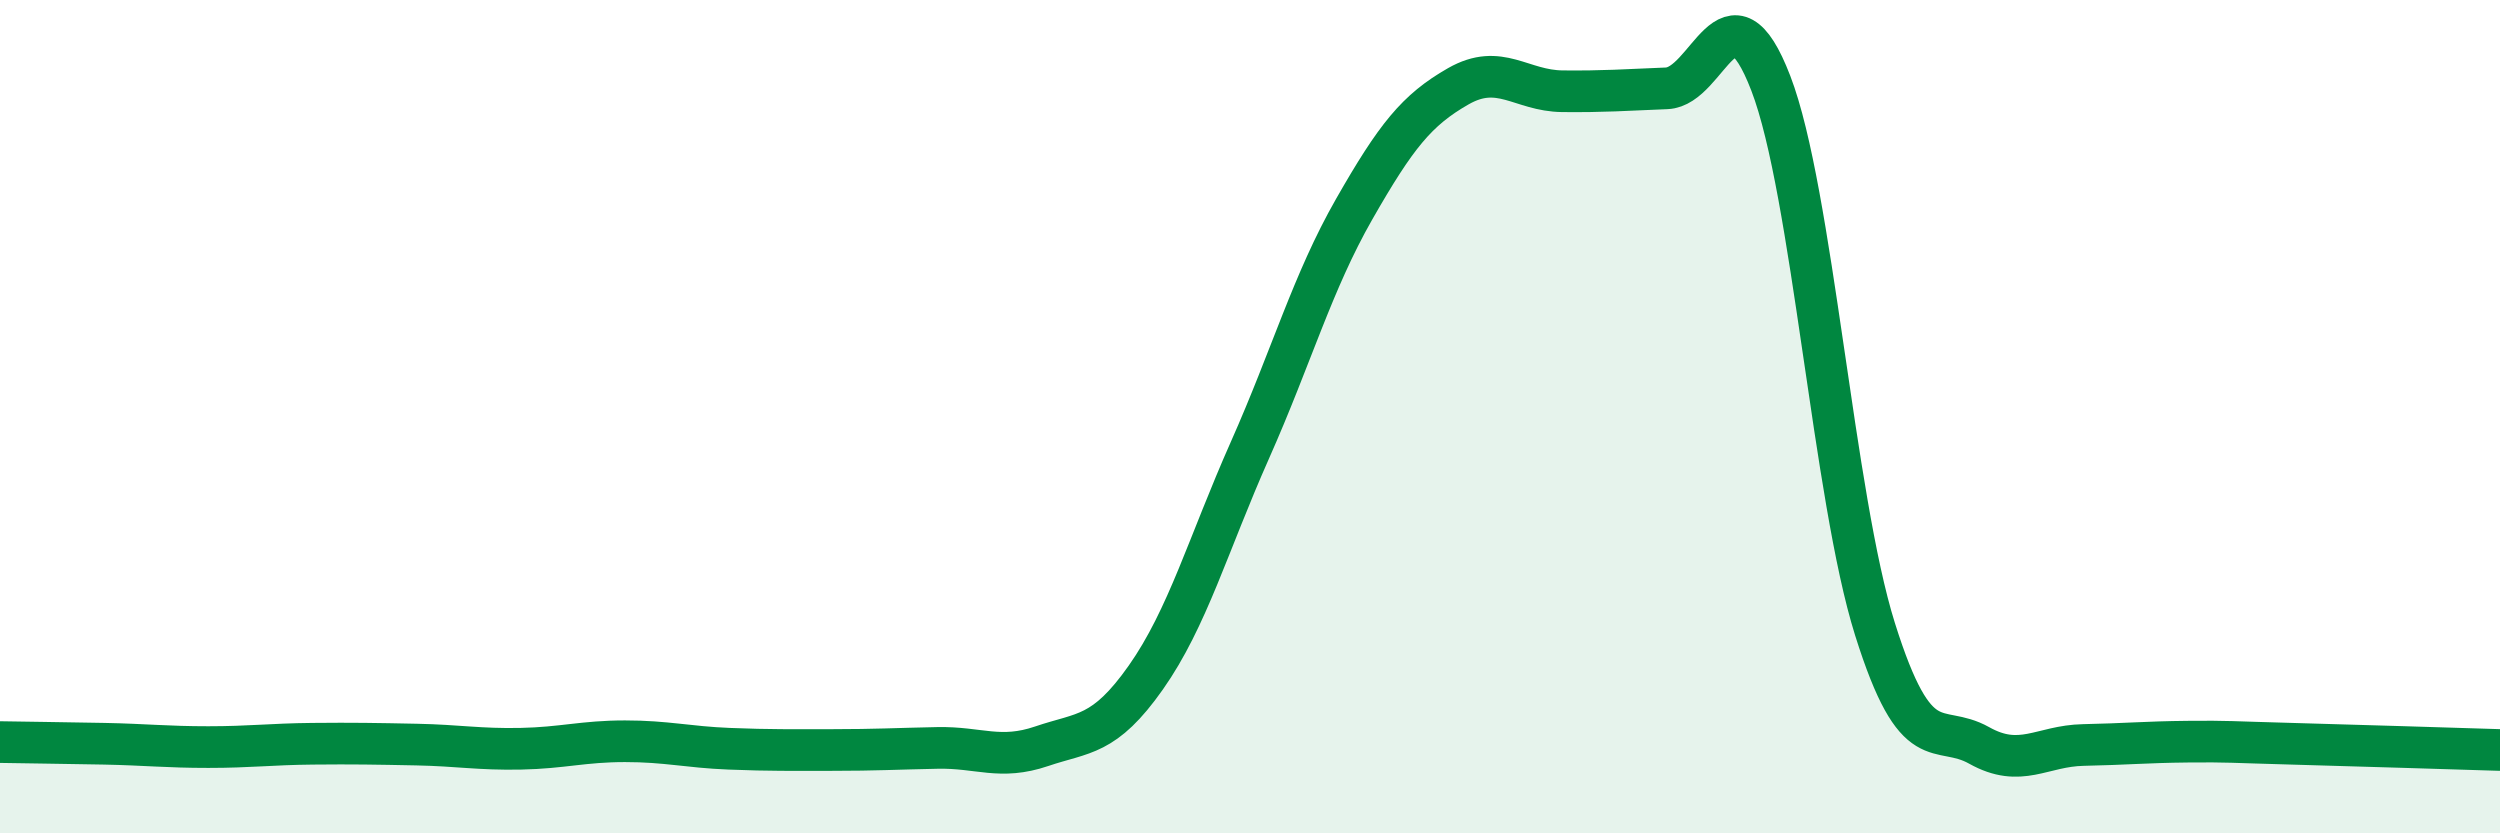
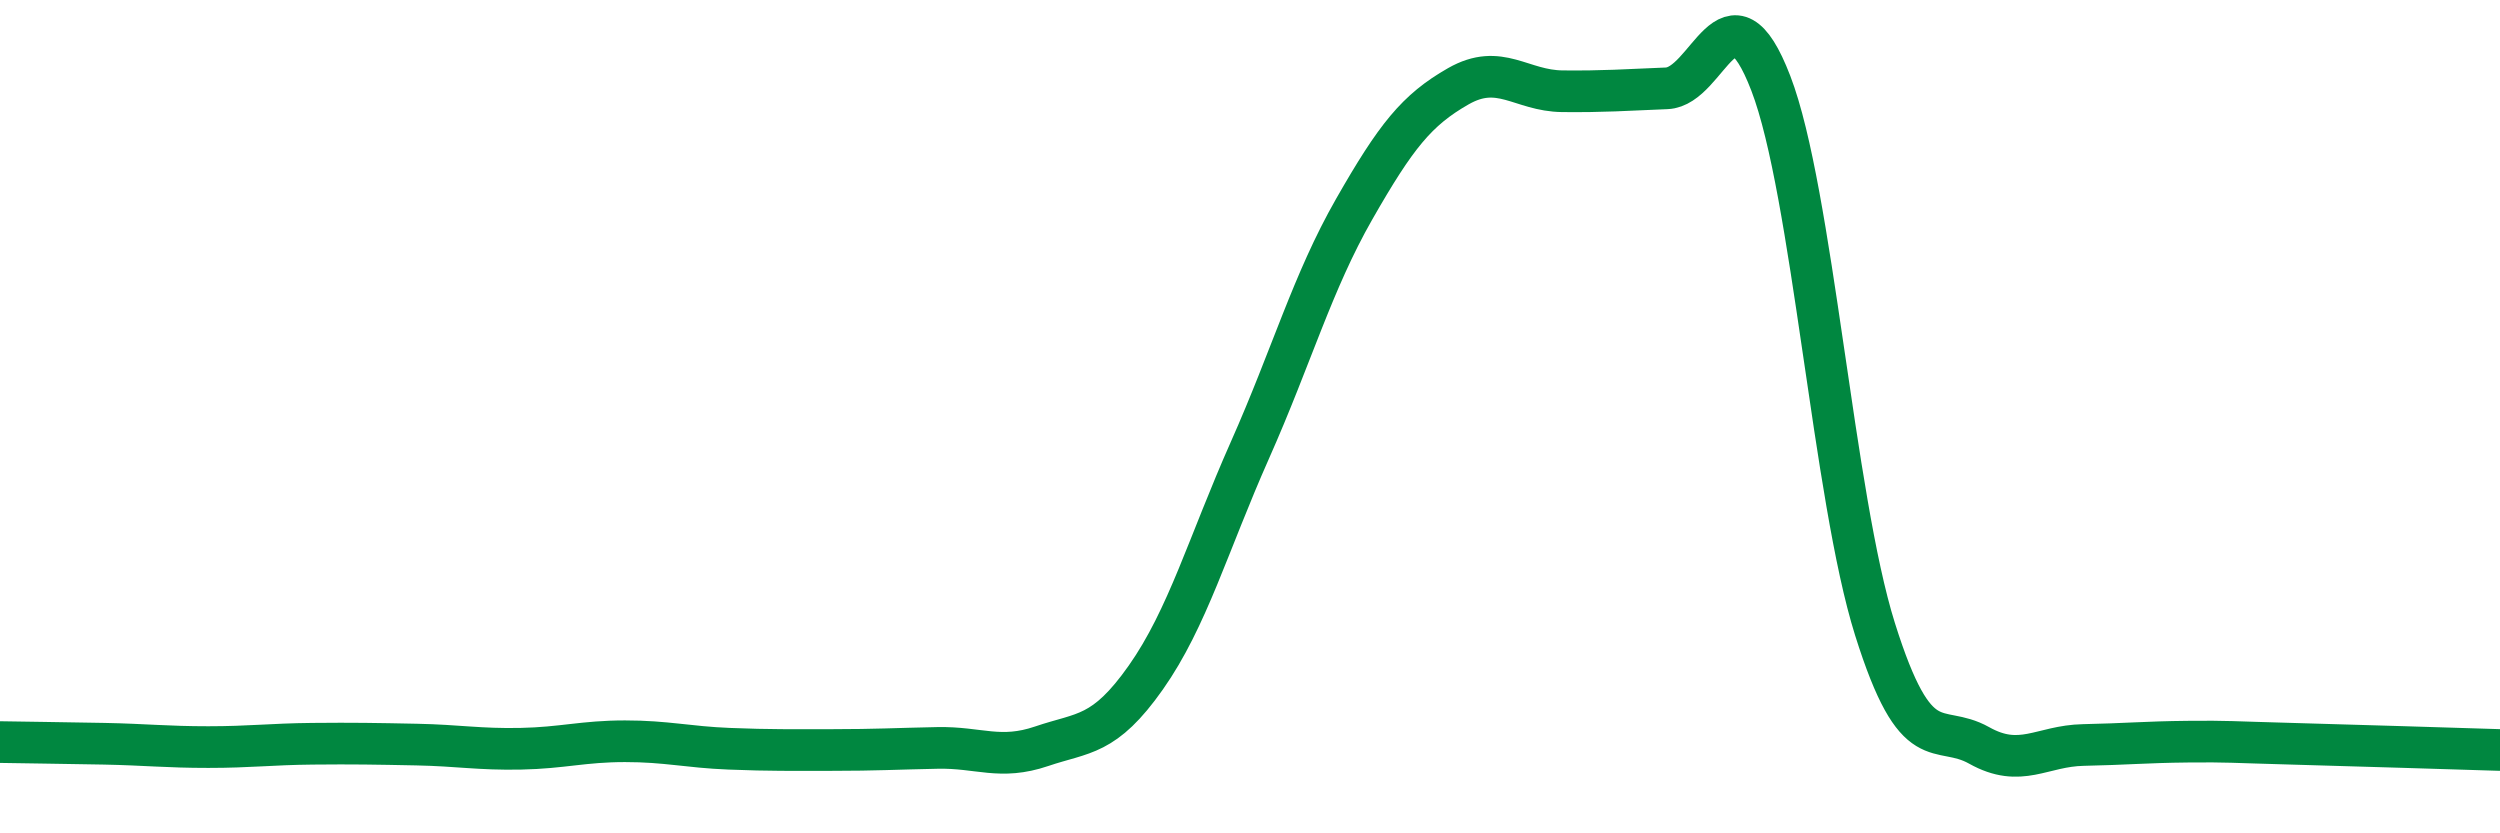
<svg xmlns="http://www.w3.org/2000/svg" width="60" height="20" viewBox="0 0 60 20">
-   <path d="M 0,17.81 C 0.5,17.82 1.5,17.83 2.5,17.85 C 3.5,17.87 4,17.93 5,17.93 C 6,17.93 6.5,17.86 7.5,17.85 C 8.5,17.84 9,17.85 10,17.87 C 11,17.89 11.5,17.99 12.5,17.97 C 13.5,17.95 14,17.79 15,17.79 C 16,17.79 16.5,17.93 17.5,17.97 C 18.5,18.01 19,18 20,18 C 21,18 21.5,17.97 22.5,17.95 C 23.5,17.93 24,18.25 25,17.91 C 26,17.57 26.5,17.68 27.5,16.26 C 28.5,14.84 29,13.05 30,10.8 C 31,8.55 31.5,6.77 32.5,5.02 C 33.5,3.27 34,2.64 35,2.07 C 36,1.5 36.5,2.18 37.5,2.19 C 38.5,2.2 39,2.16 40,2.12 C 41,2.08 41.5,-0.6 42.5,2 C 43.5,4.6 44,11.92 45,15.1 C 46,18.28 46.5,17.33 47.5,17.89 C 48.5,18.45 49,17.9 50,17.88 C 51,17.86 51.5,17.81 52.5,17.8 C 53.5,17.79 53.5,17.81 55,17.85 C 56.5,17.89 59,17.97 60,18L60 20L0 20Z" fill="#008740" opacity="0.1" stroke-linecap="round" stroke-linejoin="round" />
  <path d="M 0,17.81 C 0.5,17.82 1.5,17.83 2.5,17.85 C 3.5,17.87 4,17.93 5,17.93 C 6,17.93 6.5,17.86 7.5,17.85 C 8.5,17.84 9,17.85 10,17.87 C 11,17.89 11.5,17.99 12.5,17.97 C 13.5,17.95 14,17.79 15,17.79 C 16,17.79 16.5,17.93 17.5,17.97 C 18.5,18.01 19,18 20,18 C 21,18 21.5,17.97 22.5,17.95 C 23.5,17.93 24,18.25 25,17.91 C 26,17.57 26.5,17.68 27.5,16.26 C 28.5,14.84 29,13.05 30,10.8 C 31,8.55 31.5,6.77 32.5,5.02 C 33.5,3.27 34,2.64 35,2.07 C 36,1.5 36.5,2.18 37.5,2.19 C 38.5,2.2 39,2.16 40,2.12 C 41,2.08 41.5,-0.6 42.5,2 C 43.5,4.6 44,11.92 45,15.1 C 46,18.28 46.5,17.33 47.5,17.89 C 48.5,18.45 49,17.9 50,17.88 C 51,17.86 51.5,17.81 52.5,17.8 C 53.5,17.79 53.5,17.81 55,17.85 C 56.5,17.89 59,17.97 60,18" stroke="#008740" stroke-width="1" fill="none" stroke-linecap="round" stroke-linejoin="round" />
</svg>